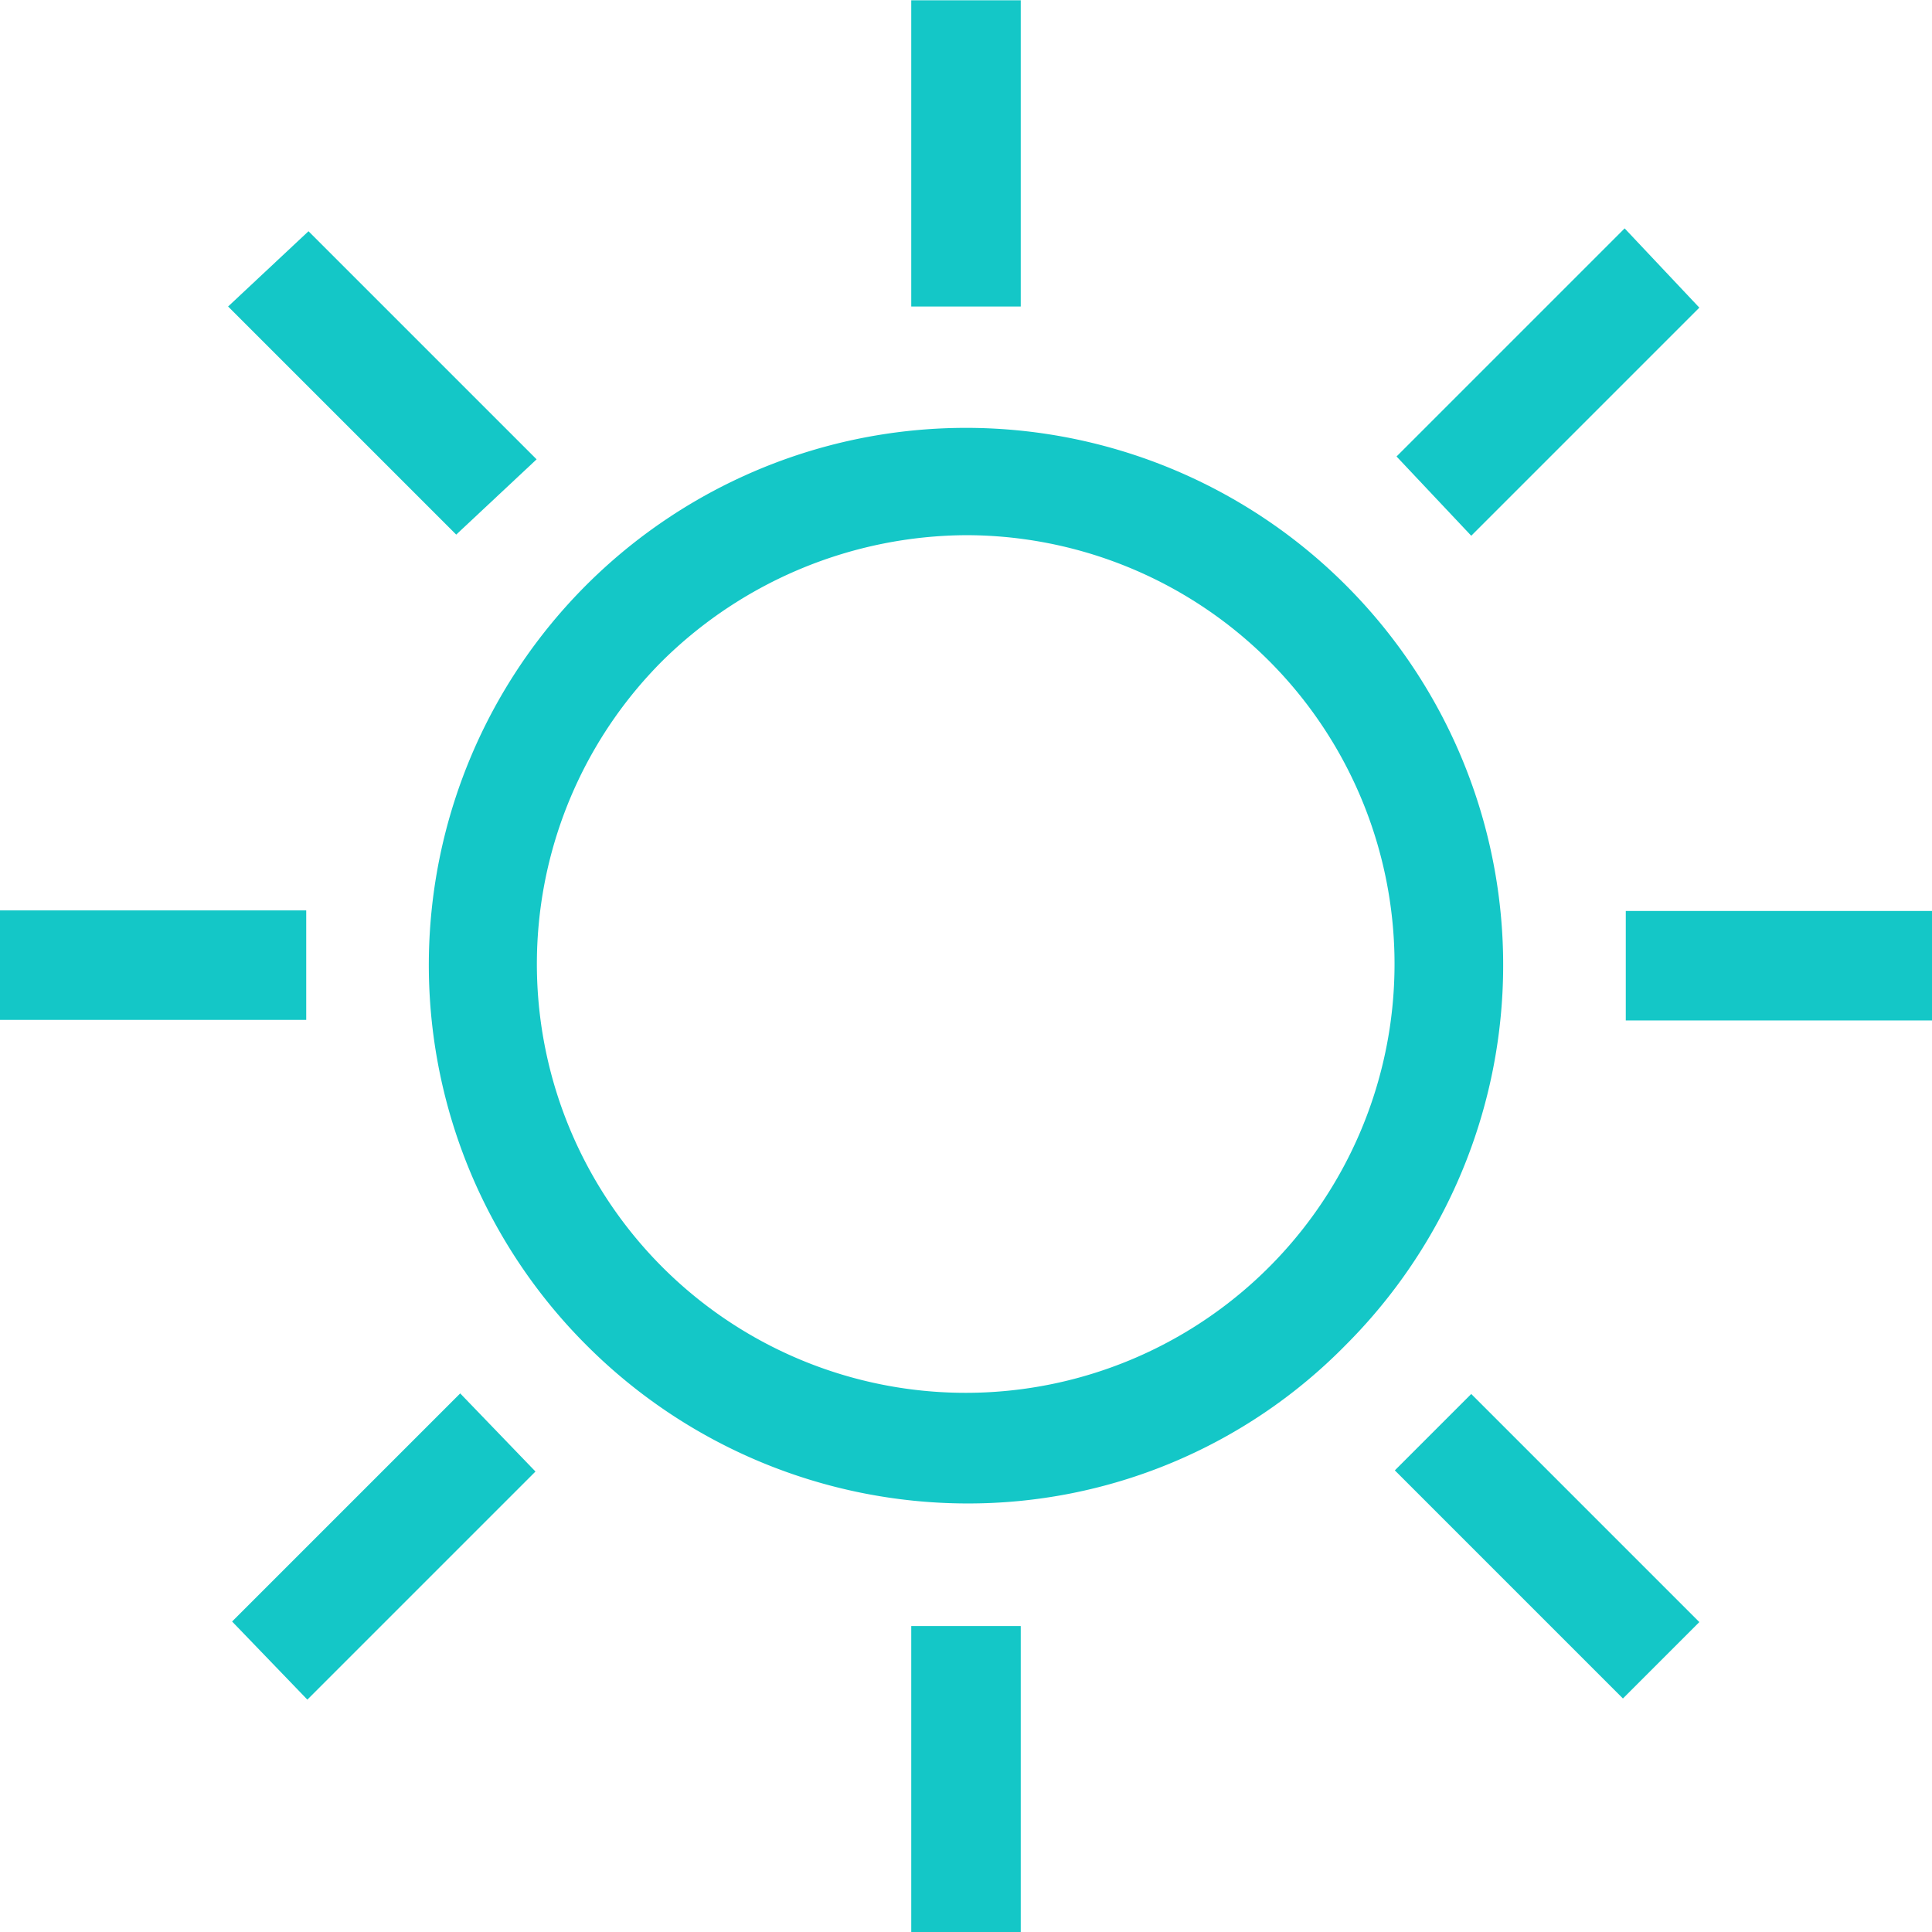
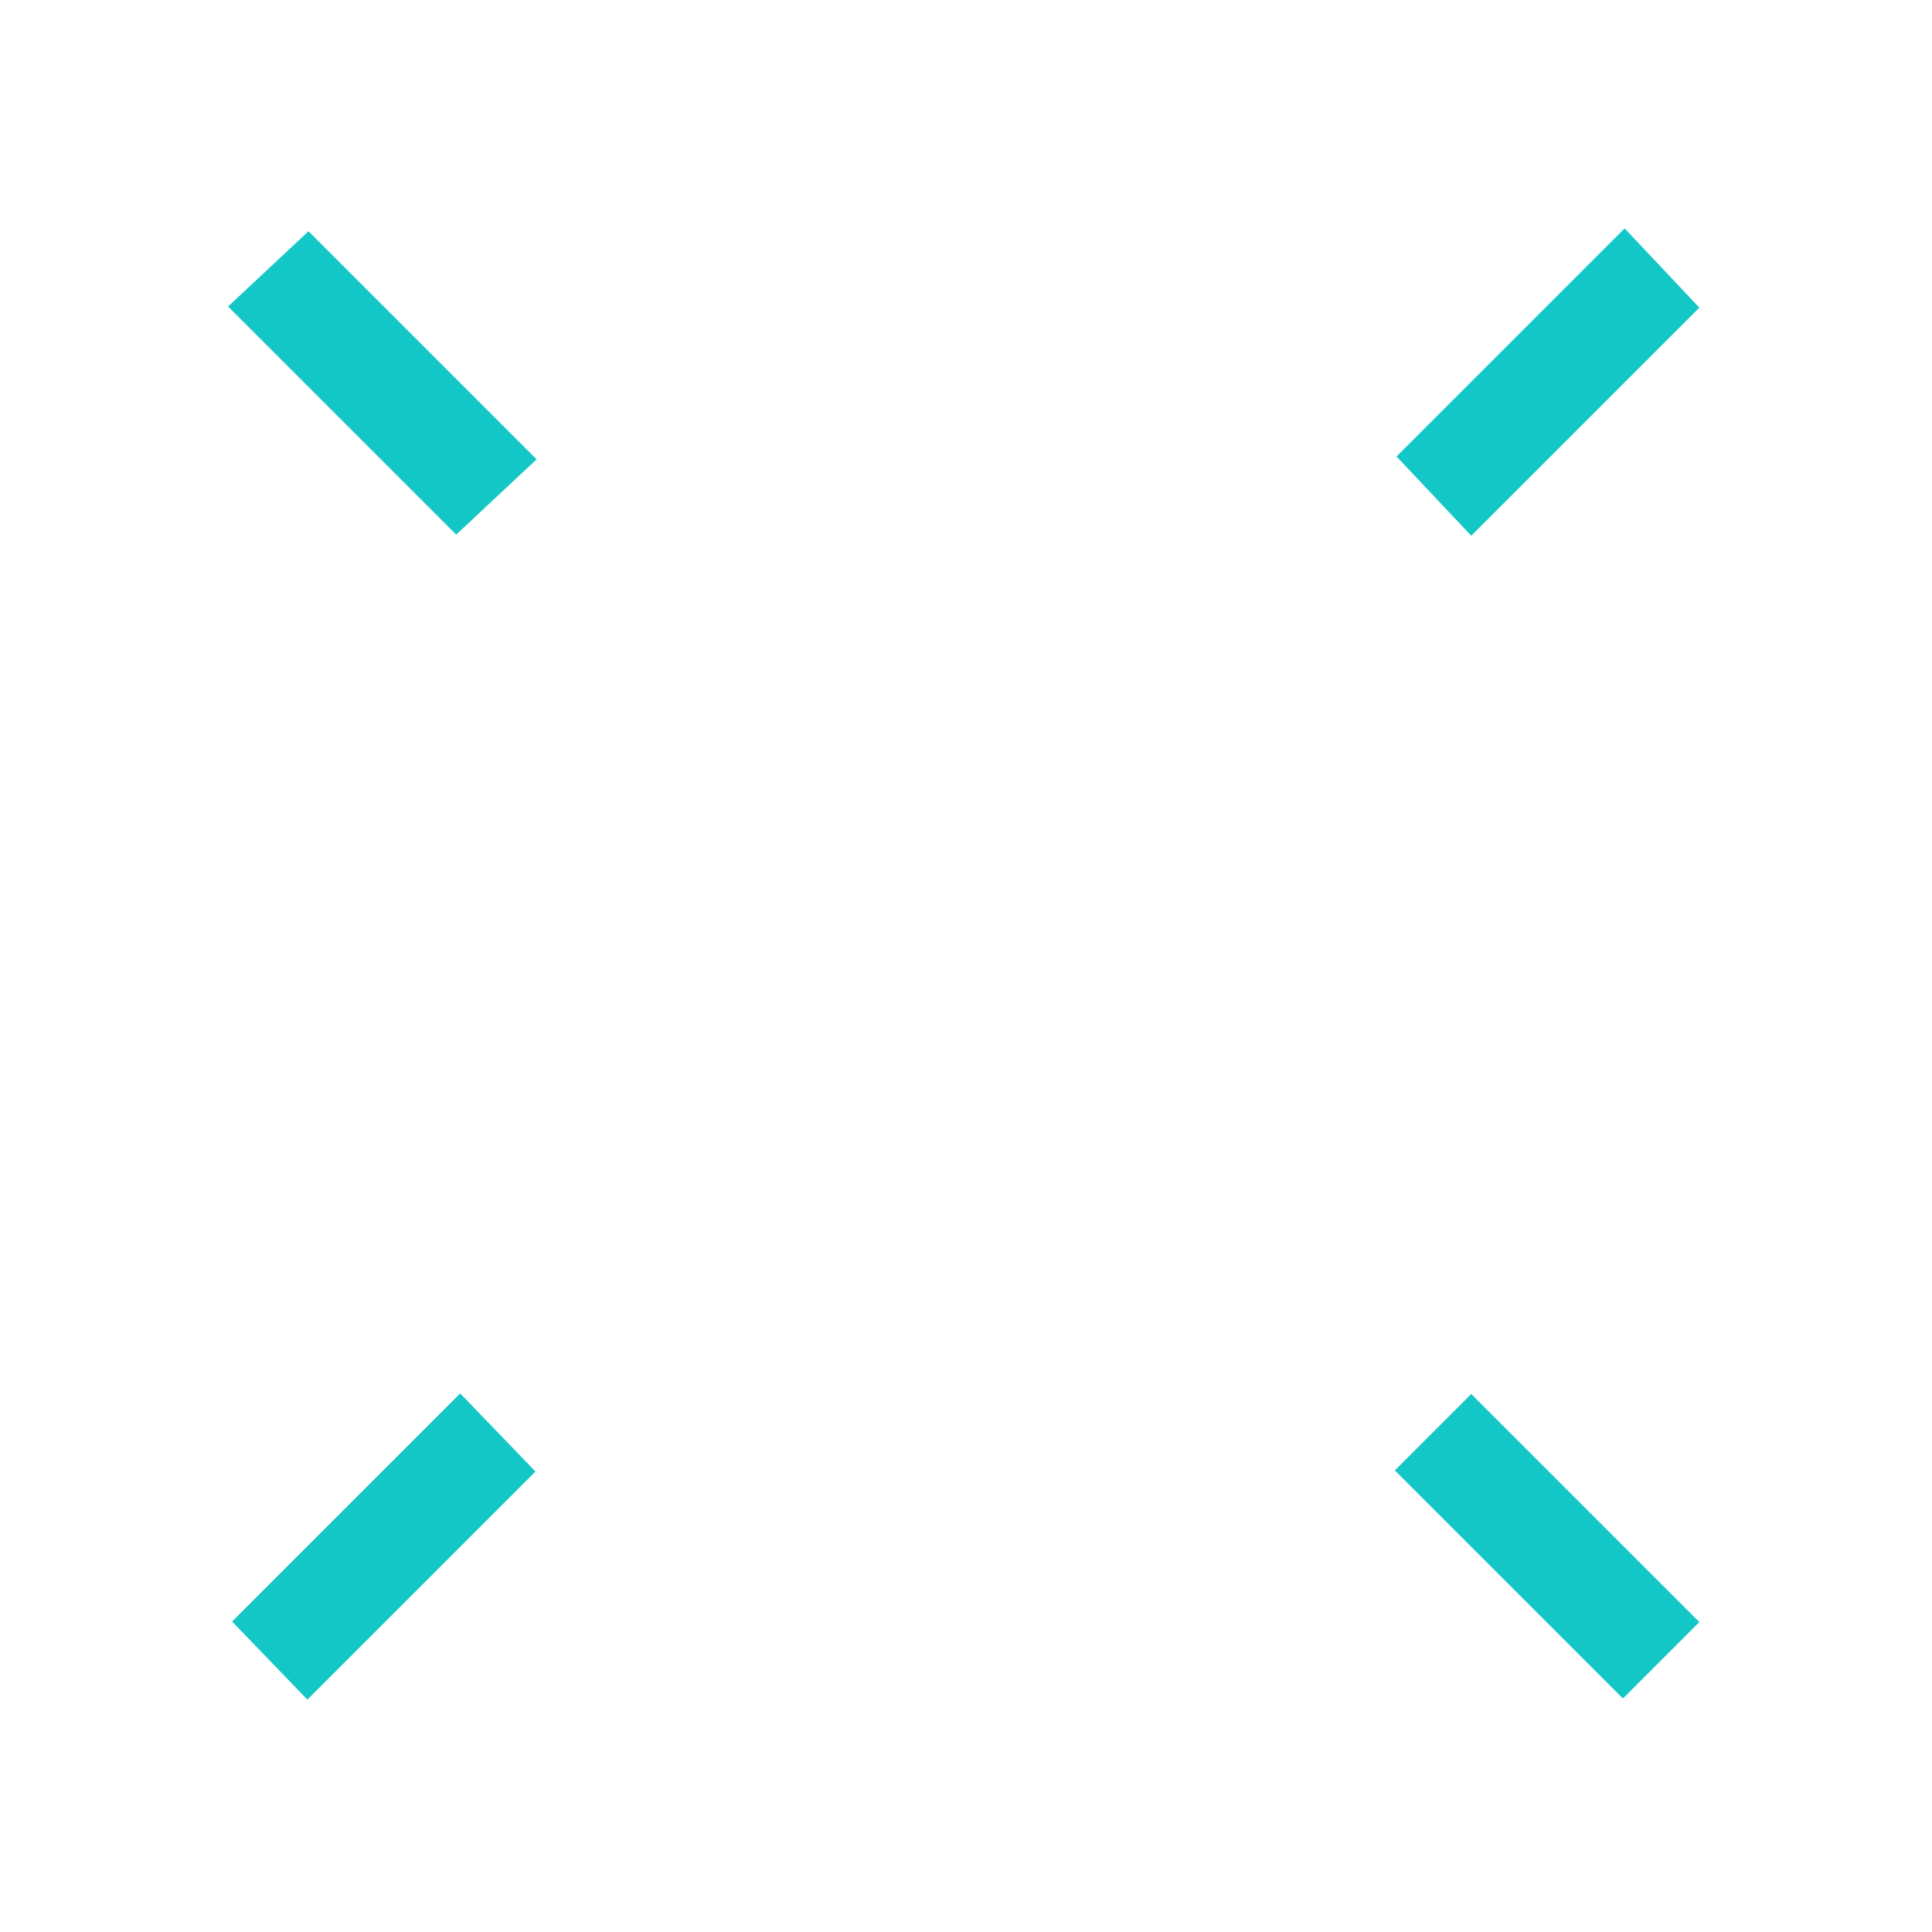
<svg xmlns="http://www.w3.org/2000/svg" id="Layer_1" data-name="Layer 1" width="11.95mm" height="11.95mm" viewBox="0 0 33.88 33.87">
  <defs>
    <style> .cls-1 { fill: #14c7c7; } </style>
  </defs>
-   <path id="Path_24" data-name="Path 24" class="cls-1" d="M10.28,23.58a9.45,9.45,0,0,0,6.66,2.78,9.27,9.27,0,0,0,6.66-2.78,9.42,9.42,0,1,0-13.32,0Zm1.34-12a7.64,7.64,0,0,1,5.32-2.2,7.52,7.52,0,1,1-5.32,2.2Z" />
  <path id="Path_30" data-name="Path 30" class="cls-1" d="M9.41,8.05l-4-4L4,5.37l4,4Z" />
-   <rect class="cls-1" x="15.98" width="1.92" height="5.37" />
-   <rect class="cls-1" x="15.98" y="28.51" width="1.92" height="5.37" />
-   <rect class="cls-1" x="1.72" y="14.24" width="1.92" height="5.37" transform="translate(-14.24 19.6) rotate(-90)" />
  <path id="Path_30-2" data-name="Path 30" class="cls-1" d="M25.8,9.39l4-4L28.49,4l-4,4Z" />
  <path id="Path_30-3" data-name="Path 30" class="cls-1" d="M24.46,25.78l4,4,1.34-1.34-4-4Z" />
  <path id="Path_30-4" data-name="Path 30" class="cls-1" d="M8.07,24.43l-4,4L5.39,29.8l4-4Z" />
-   <rect class="cls-1" x="30.24" y="14.24" width="1.92" height="5.37" transform="translate(48.12 -14.27) rotate(90)" />
</svg>